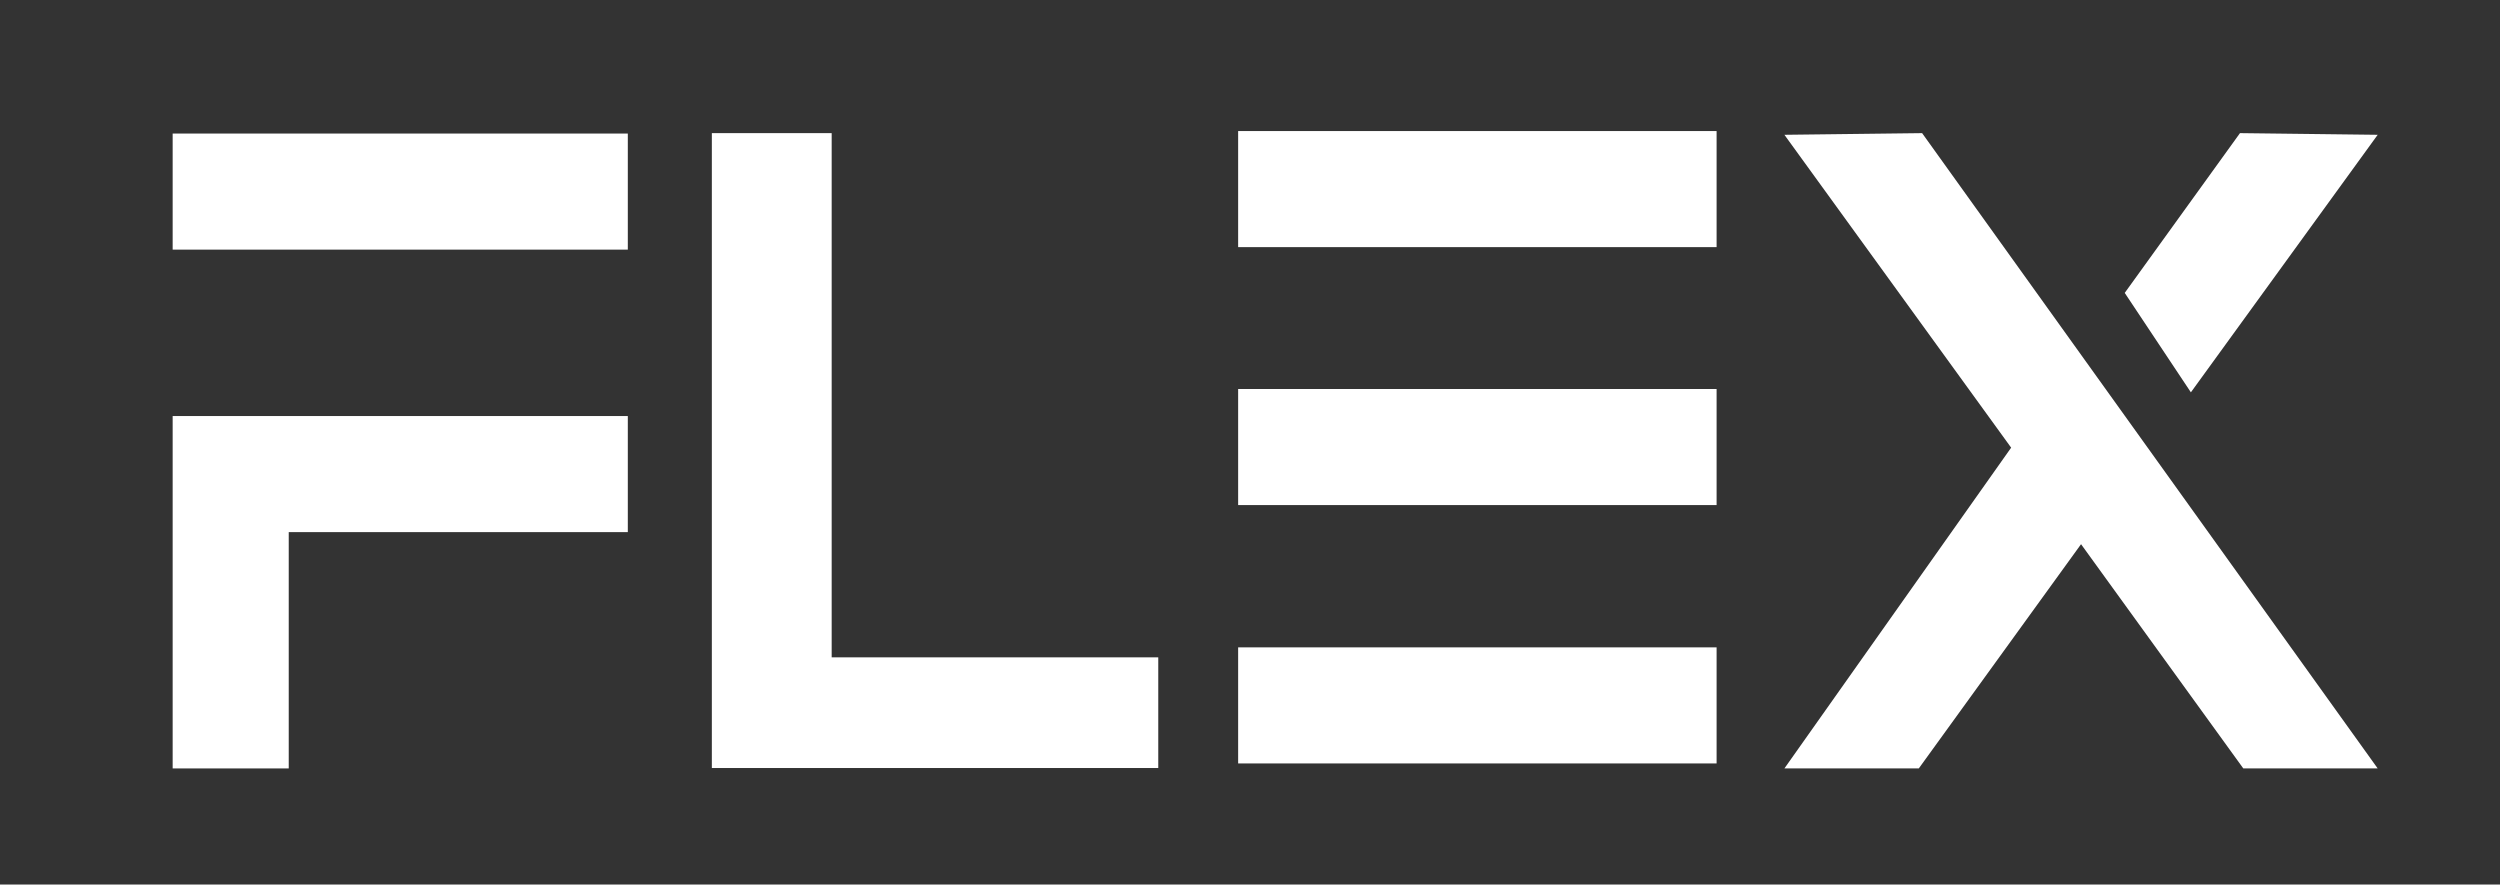
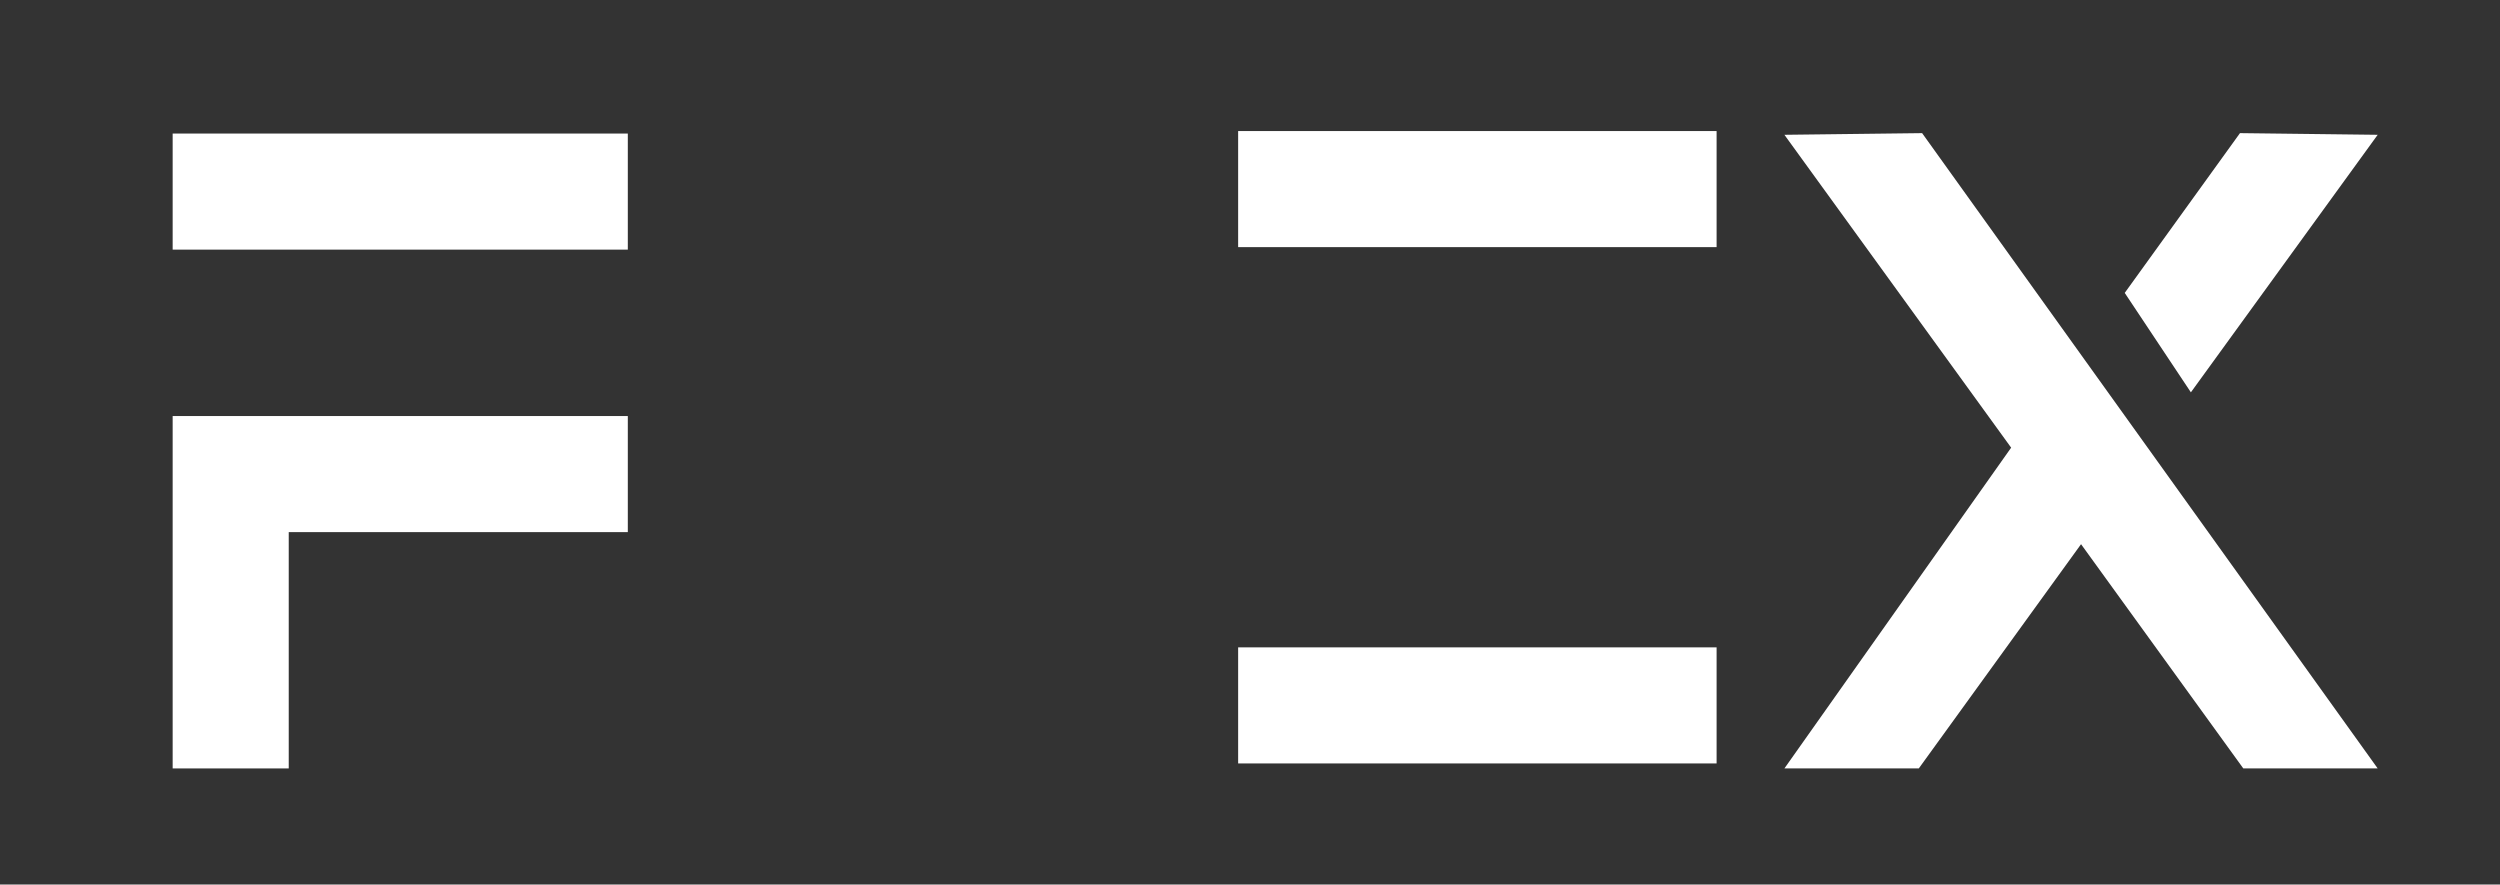
<svg xmlns="http://www.w3.org/2000/svg" id="Layer_1" x="0px" y="0px" viewBox="0 0 60.09 21.26" style="enable-background:new 0 0 60.09 21.26;" xml:space="preserve">
  <rect x="0" y="0" width="60.09" height="21.26" fill="#333333" stroke="none" />
  <style type="text/css">
	.st0{fill:#FFFFFF;}
</style>
  <g>
-     <polygon class="st0" points="19.99,3.2 17.11,3.2 17.11,18.46 27.84,18.46 27.84,15.8 19.99,15.8  " />
    <rect x="29.76" y="3.15" class="st0" width="11.5" height="2.79" />
-     <rect x="29.76" y="9.35" class="st0" width="11.5" height="2.79" />
    <rect x="29.76" y="15.56" class="st0" width="11.5" height="2.79" />
    <rect x="4.15" y="3.21" class="st0" width="10.94" height="2.79" />
    <polygon class="st0" points="4.15,10 4.15,12.79 4.15,18.47 6.94,18.47 6.94,12.79 15.09,12.79 15.09,10 6.94,10  " />
    <path class="st0" d="M42.89,3.24l5.45,7.52l-5.45,7.71c0.07,0,3.23,0,3.23,0l3.9-5.39l3.9,5.39c0,0,3.16,0,3.23,0L46.2,3.2   L42.89,3.24z" />
    <polygon class="st0" points="57.15,3.24 53.84,3.2 51.07,7.04 52.66,9.43  " />
  </g>
</svg>